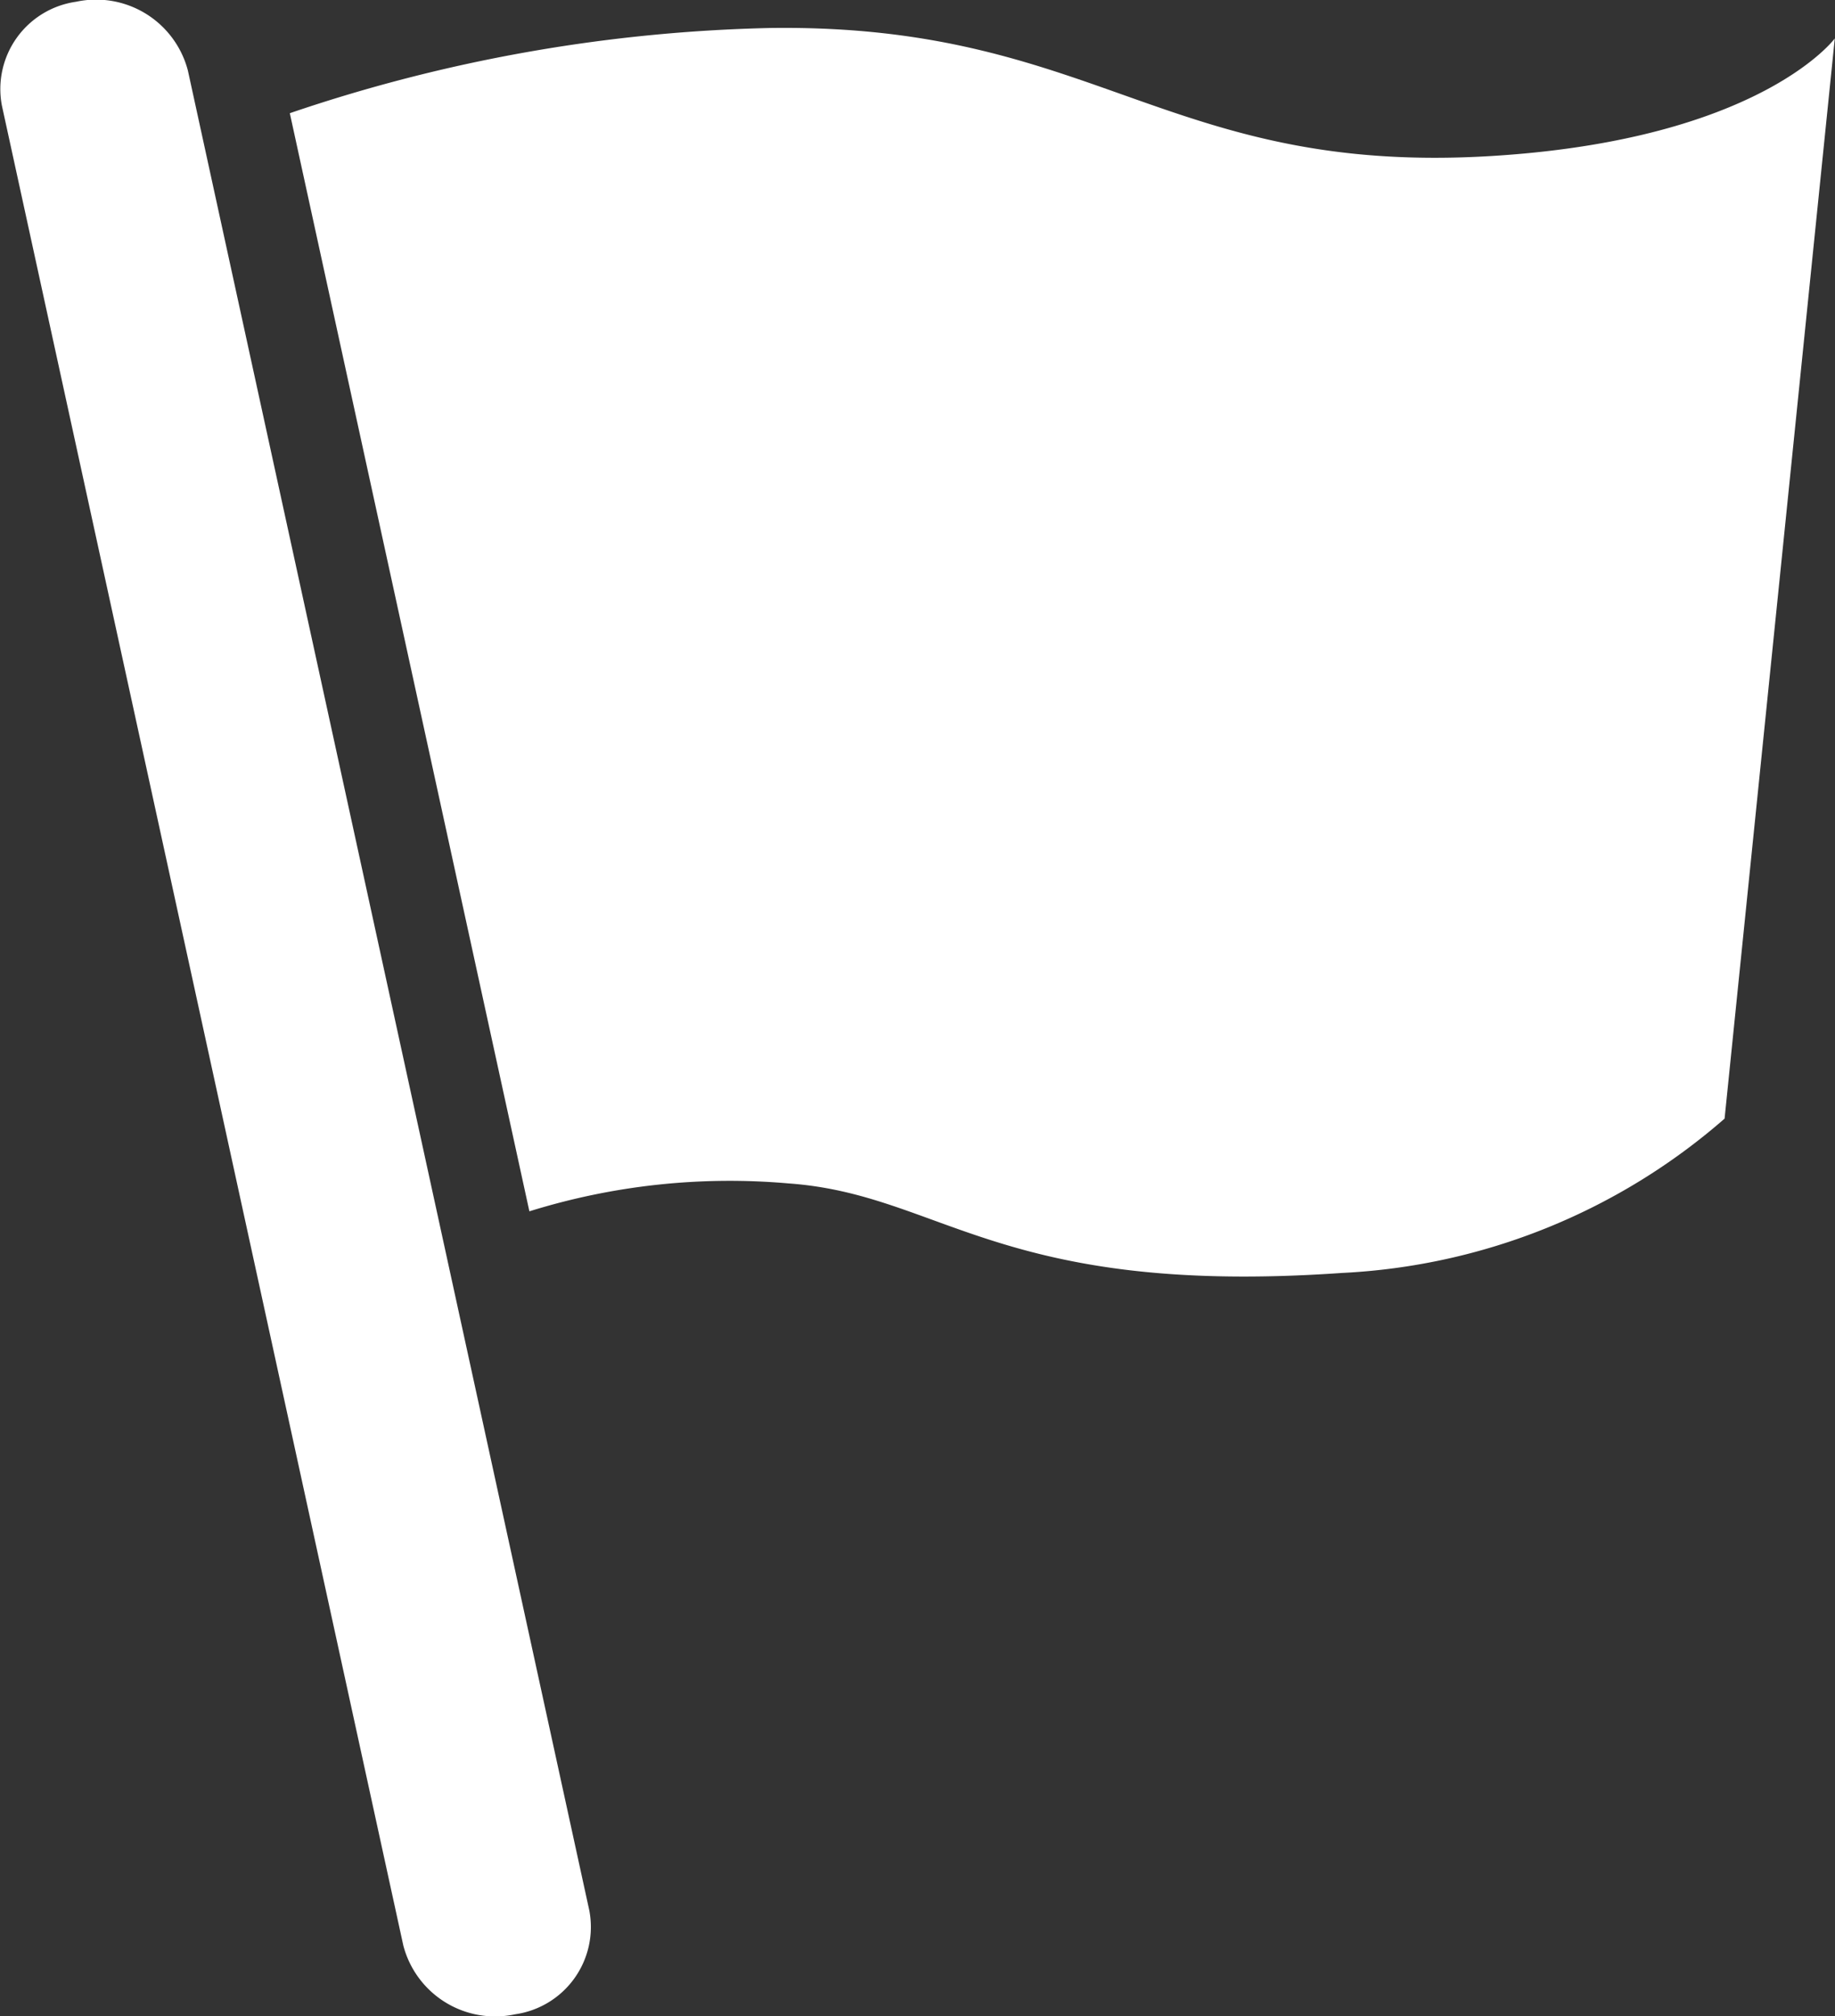
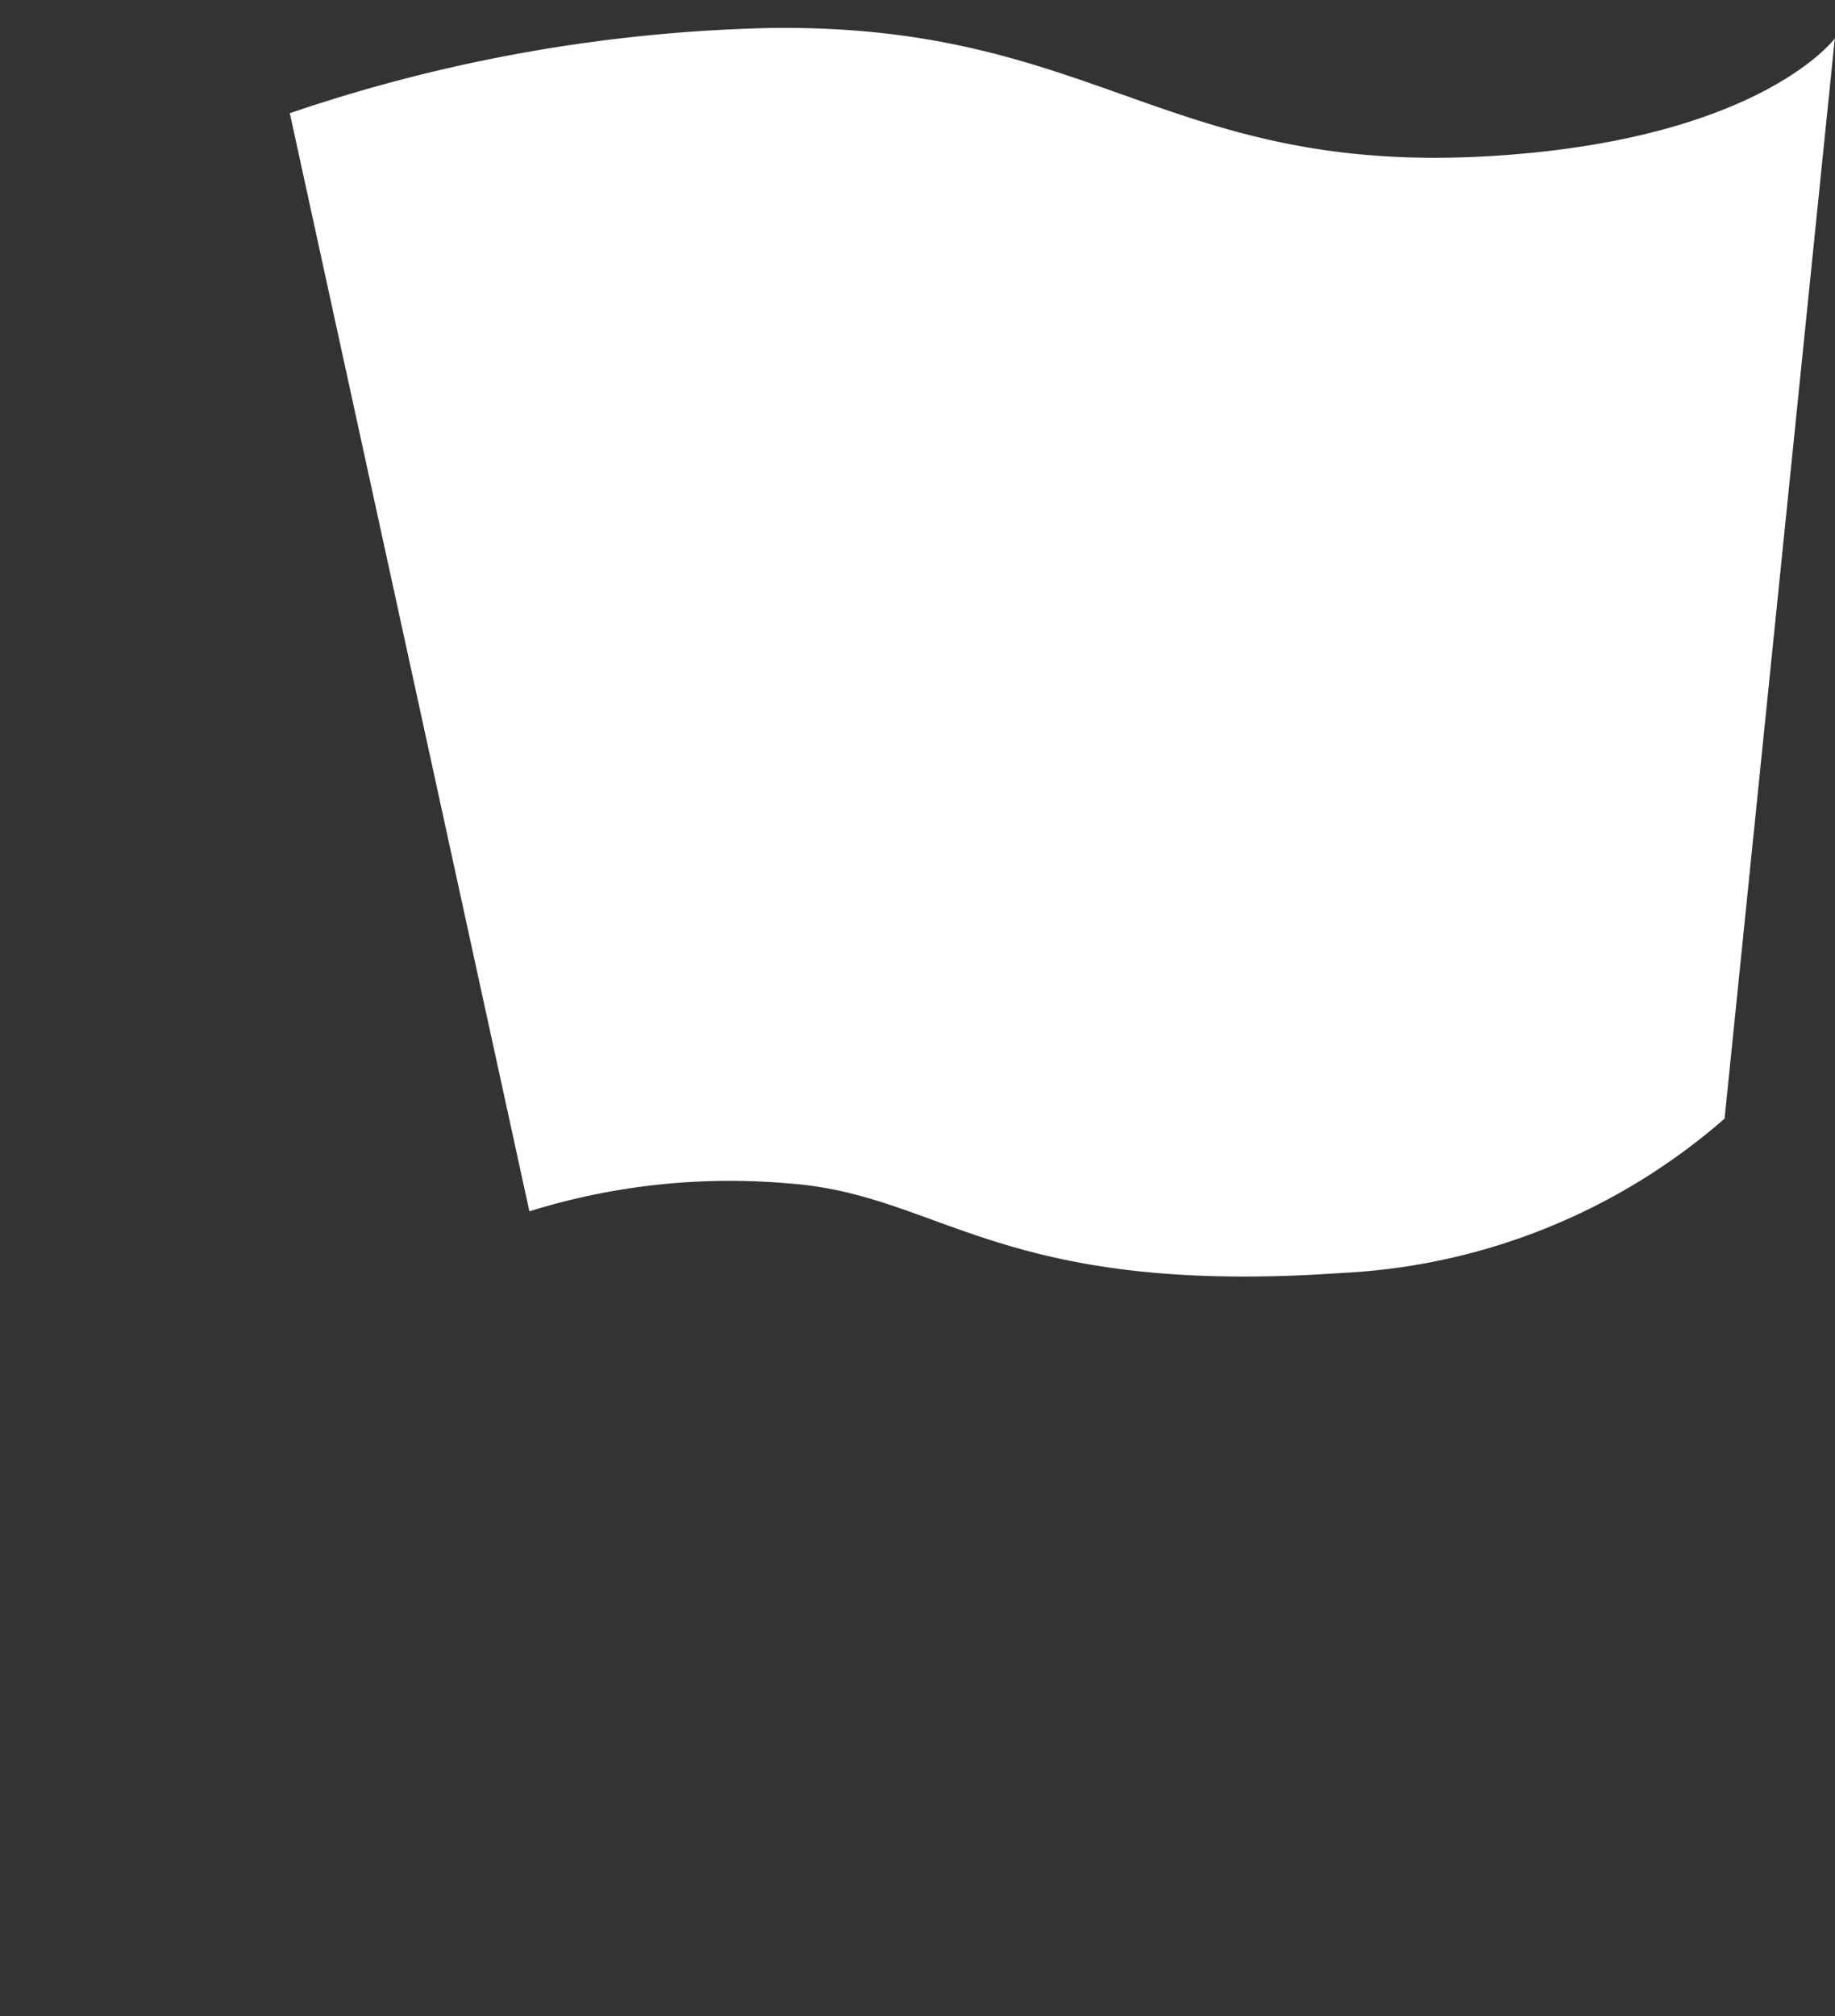
<svg xmlns="http://www.w3.org/2000/svg" viewBox="0 0 16.652 18.291">
  <rect x="0" y="0" width="16.652" height="18.291" fill="#333333" stroke="none" />
  <defs>
    <style>
      .cls-1 {
        fill: #fff;
      }
    </style>
  </defs>
  <g id="Finish" transform="translate(-6.415 -2.125)">
-     <path id="Path_3" data-name="Path 3" class="cls-1" d="M11.763,19.459a.8.8,0,0,1-.673.941h0a.861.861,0,0,1-1.015-.624L6.432,3.082a.8.8,0,0,1,.673-.941h0a.861.861,0,0,1,1.015.624Z" />
    <g id="Group_5" data-name="Group 5" transform="translate(9.045 2.378)">
      <path id="Path_4" data-name="Path 4" class="cls-1" d="M31.384,4.587C28.175,4.88,27.6,3.405,24.54,3.448a14.492,14.492,0,0,0-4.356.773l2.174,9.963a6.111,6.111,0,0,1,2.354-.253c1.39.1,1.911,1.029,5.021.812a5.7,5.7,0,0,0,3.471-1.4l1-9.8S33.582,4.386,31.384,4.587Z" transform="translate(-20.184 -3.447)" />
    </g>
  </g>
</svg>